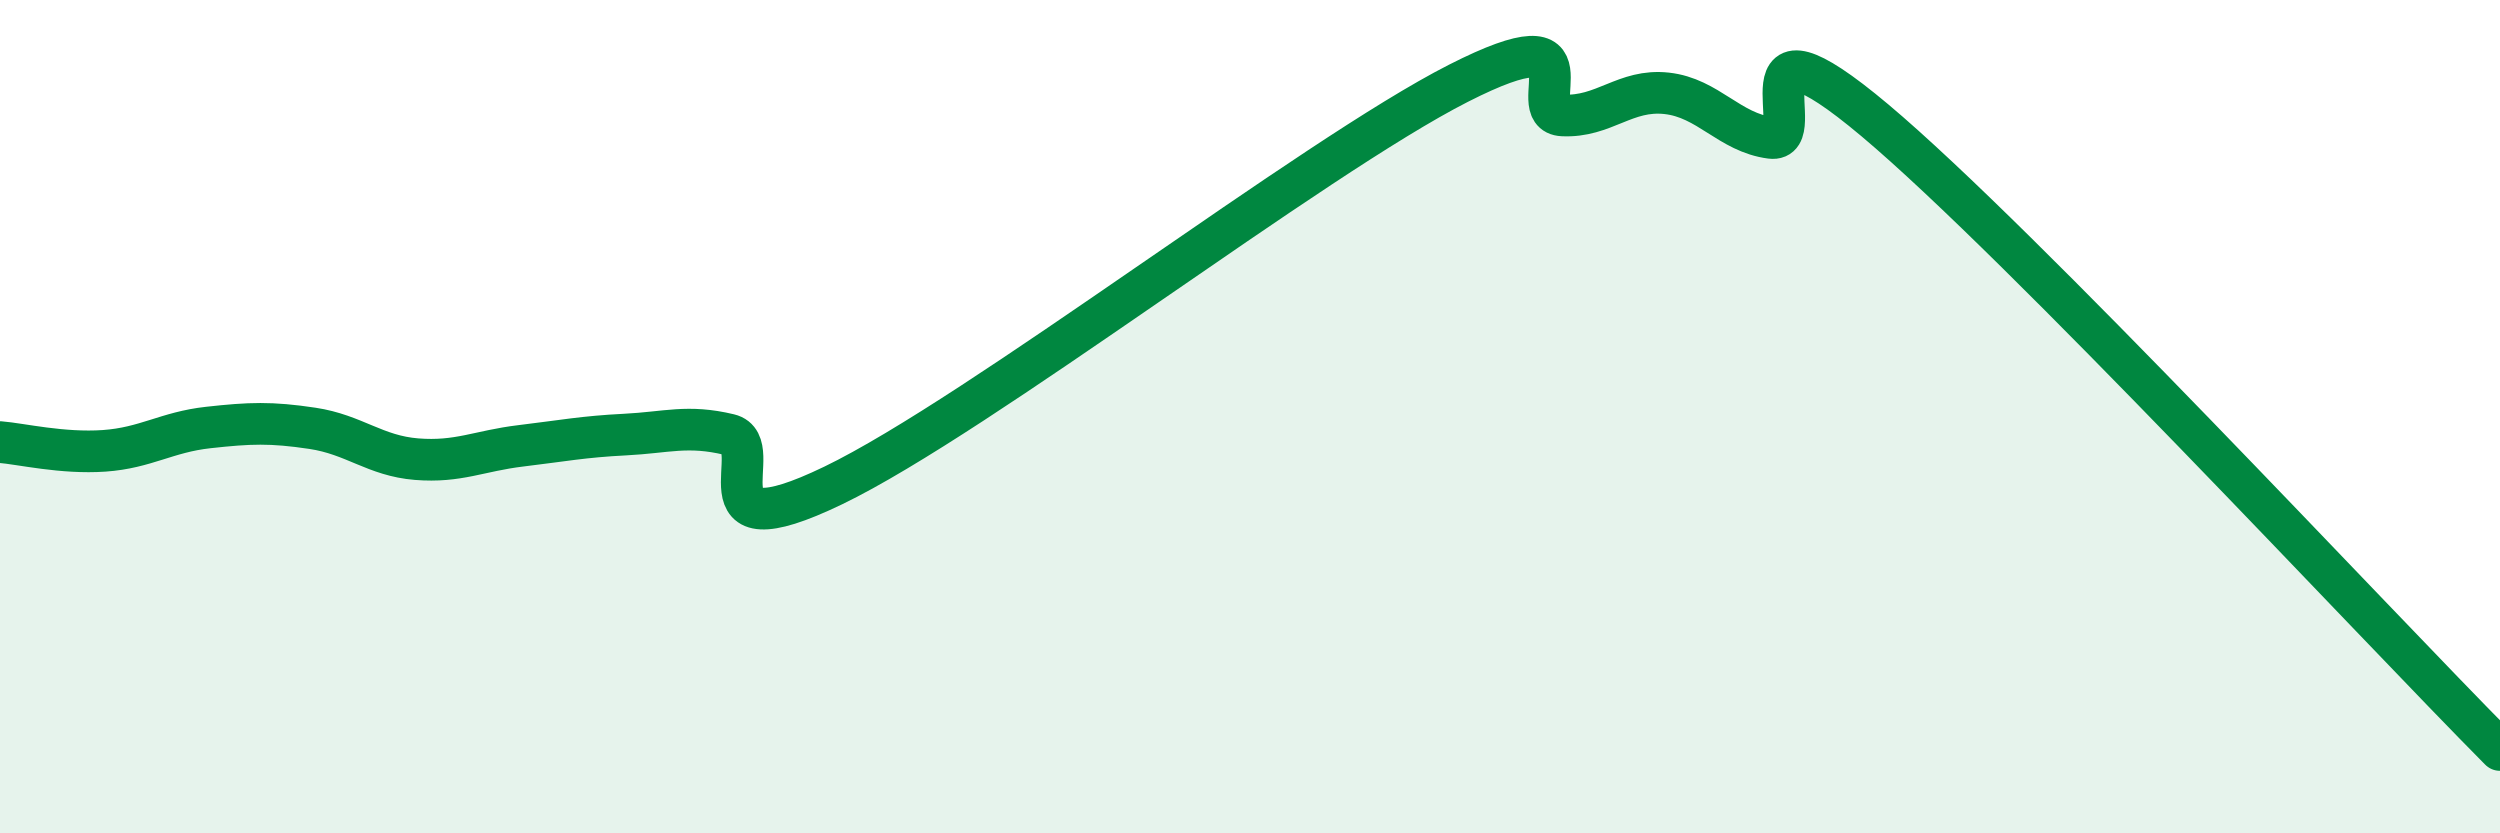
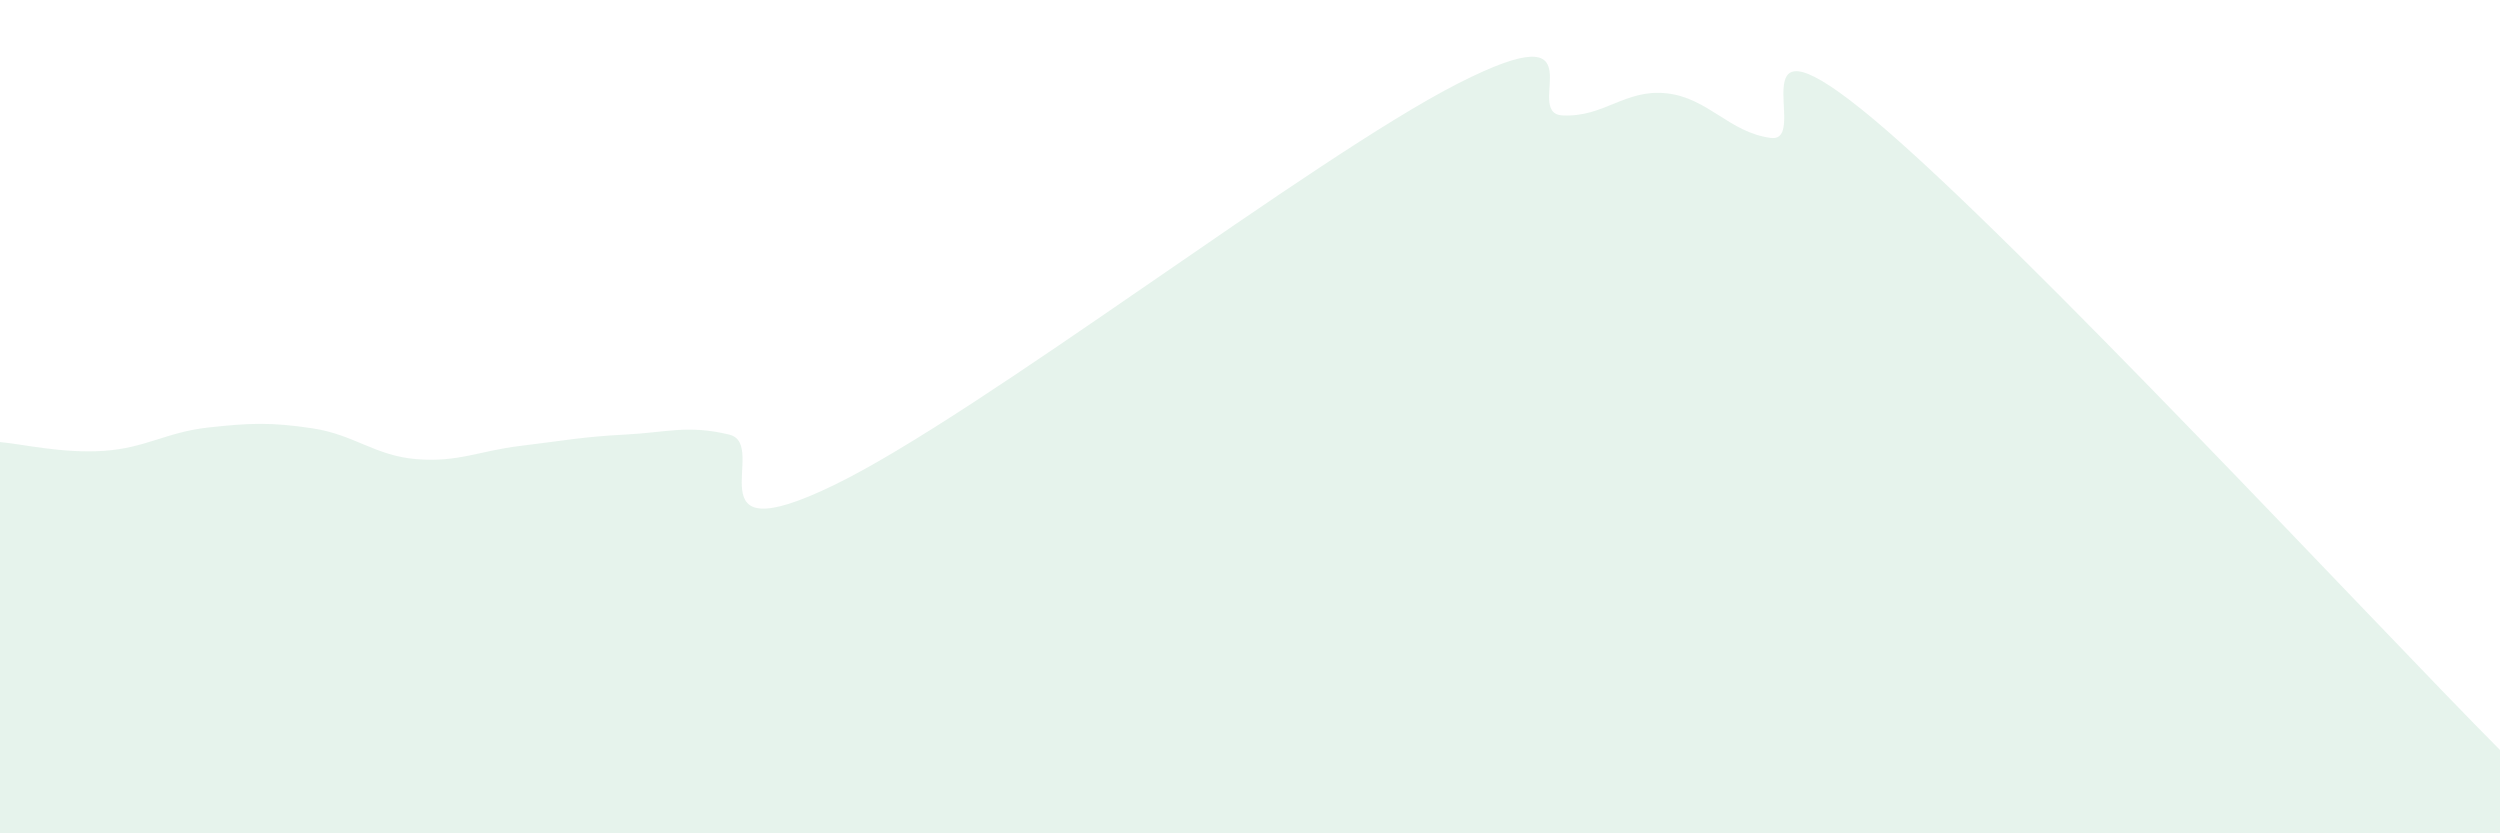
<svg xmlns="http://www.w3.org/2000/svg" width="60" height="20" viewBox="0 0 60 20">
-   <path d="M 0,10.61 C 0.5,10.65 1.5,10.89 2.5,10.82 C 3.5,10.75 4,10.37 5,10.26 C 6,10.15 6.5,10.13 7.5,10.28 C 8.5,10.43 9,10.94 10,11.02 C 11,11.1 11.5,10.82 12.5,10.7 C 13.5,10.58 14,10.48 15,10.43 C 16,10.38 16.5,10.19 17.5,10.43 C 18.5,10.67 16.5,13.34 20,11.65 C 23.5,9.96 31.5,3.78 35,2 C 38.5,0.22 36.5,2.72 37.5,2.77 C 38.5,2.82 39,2.13 40,2.24 C 41,2.35 41.5,3.18 42.5,3.31 C 43.5,3.44 41.5,-0.05 45,2.89 C 48.5,5.83 57,14.98 60,18L60 20L0 20Z" fill="#008740" opacity="0.1" stroke-linecap="round" stroke-linejoin="round" />
-   <path d="M 0,10.61 C 0.5,10.65 1.5,10.89 2.5,10.82 C 3.5,10.75 4,10.37 5,10.26 C 6,10.15 6.5,10.13 7.5,10.28 C 8.5,10.43 9,10.94 10,11.02 C 11,11.1 11.5,10.82 12.5,10.7 C 13.5,10.58 14,10.48 15,10.43 C 16,10.38 16.5,10.19 17.5,10.43 C 18.5,10.67 16.5,13.34 20,11.65 C 23.5,9.96 31.5,3.78 35,2 C 38.5,0.22 36.5,2.72 37.5,2.77 C 38.5,2.82 39,2.13 40,2.24 C 41,2.35 41.5,3.18 42.5,3.31 C 43.5,3.44 41.5,-0.05 45,2.89 C 48.5,5.83 57,14.98 60,18" stroke="#008740" stroke-width="1" fill="none" stroke-linecap="round" stroke-linejoin="round" />
+   <path d="M 0,10.61 C 0.5,10.65 1.5,10.89 2.5,10.82 C 3.5,10.75 4,10.37 5,10.26 C 6,10.15 6.5,10.13 7.5,10.28 C 8.5,10.43 9,10.94 10,11.02 C 11,11.1 11.5,10.82 12.5,10.7 C 13.5,10.58 14,10.48 15,10.43 C 16,10.38 16.5,10.19 17.5,10.43 C 18.5,10.67 16.5,13.34 20,11.65 C 23.5,9.96 31.5,3.78 35,2 C 38.5,0.22 36.5,2.72 37.5,2.77 C 38.5,2.82 39,2.13 40,2.24 C 41,2.35 41.5,3.18 42.5,3.31 C 43.5,3.44 41.5,-0.05 45,2.89 C 48.5,5.83 57,14.98 60,18L60 20L0 20" fill="#008740" opacity="0.1" stroke-linecap="round" stroke-linejoin="round" />
</svg>